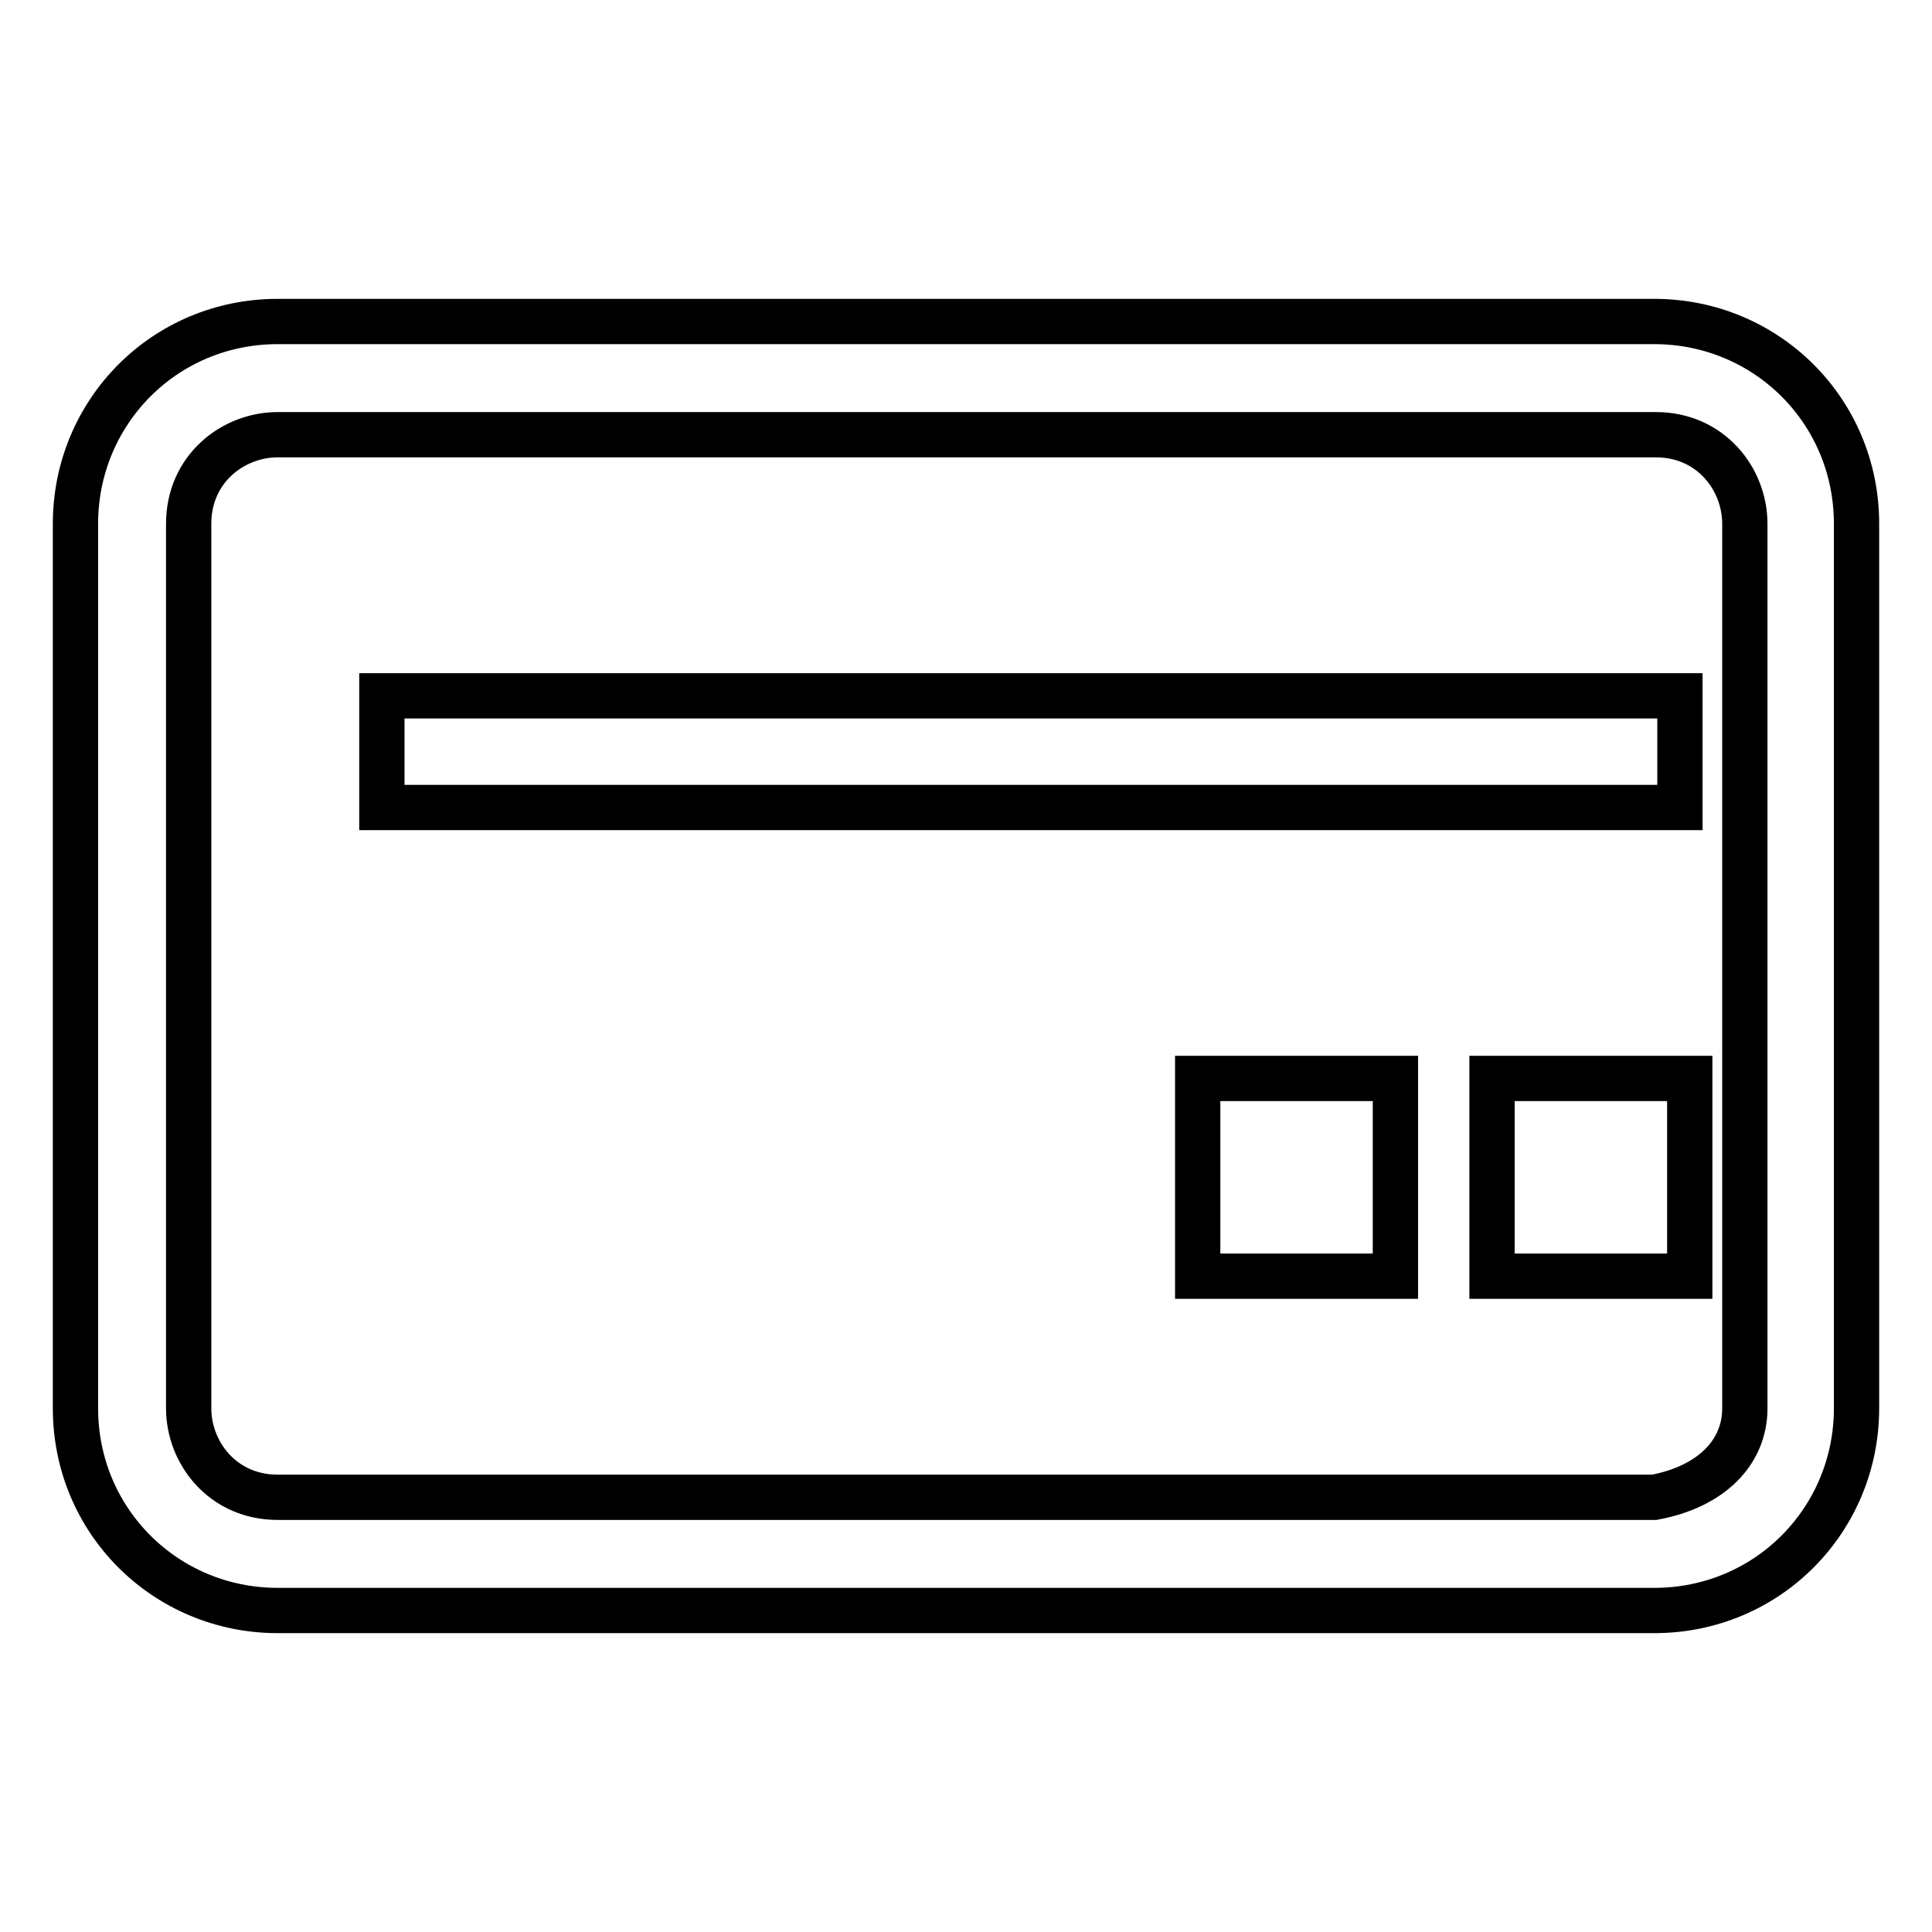
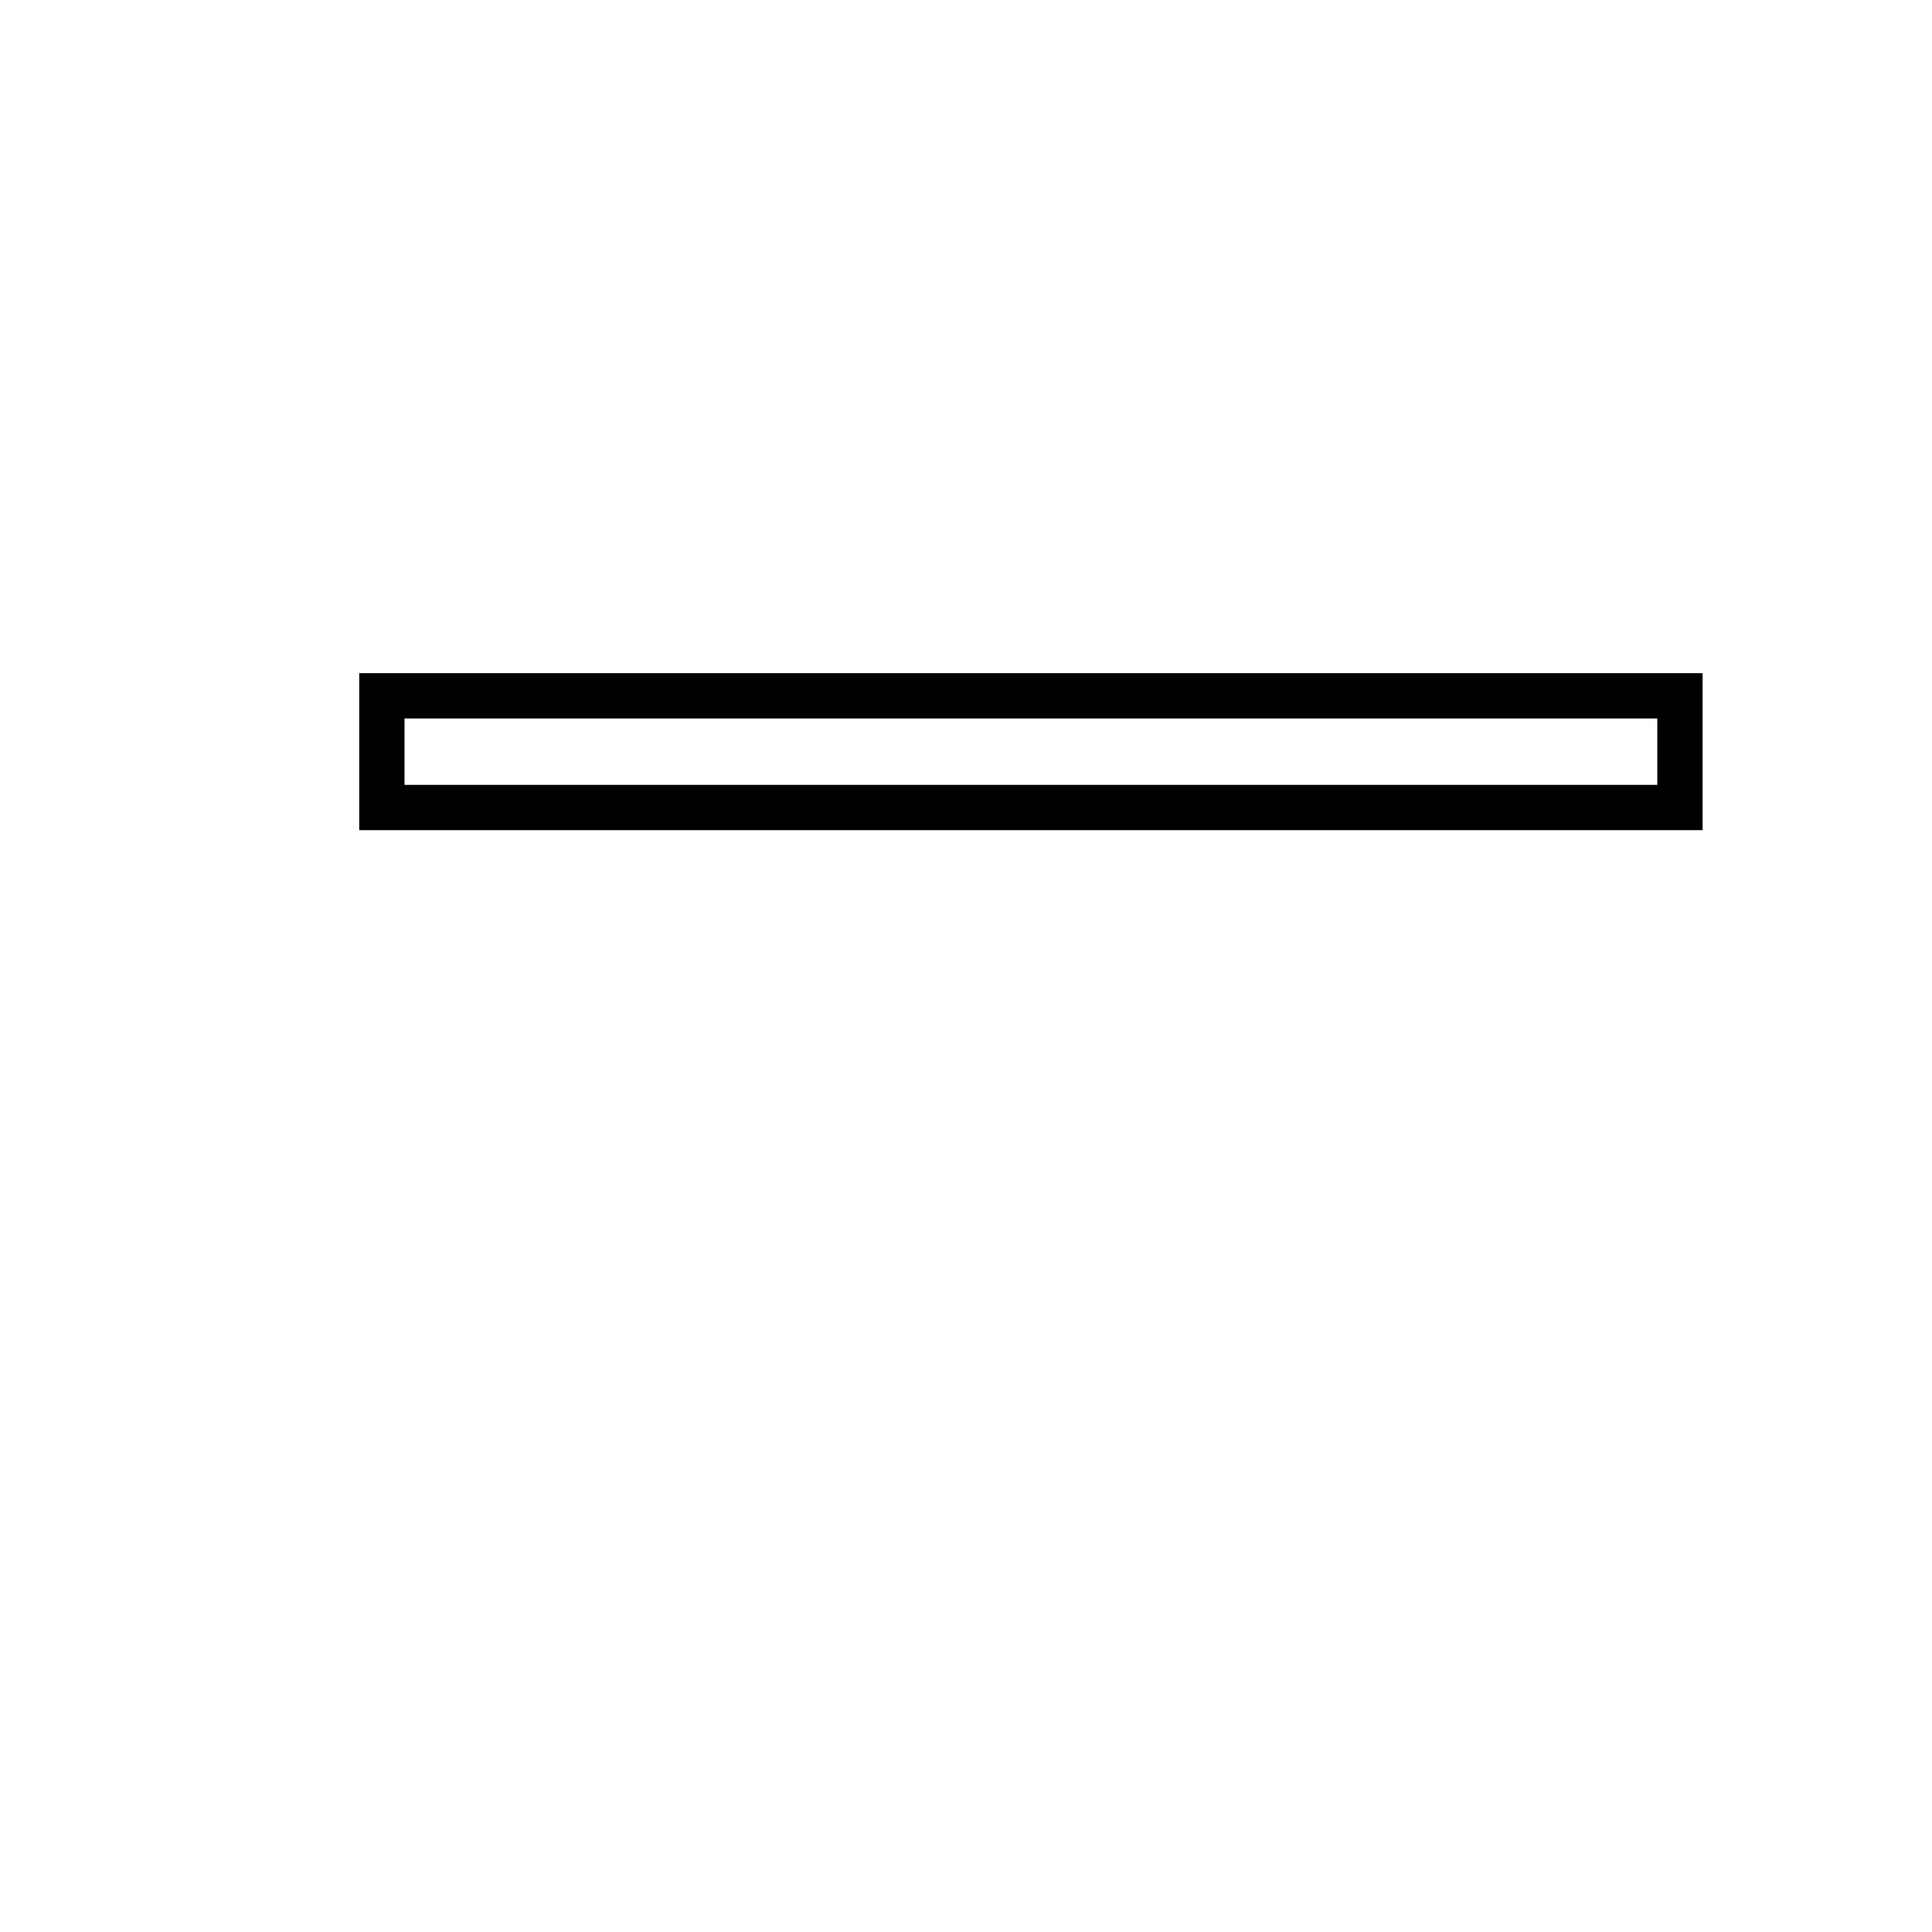
<svg xmlns="http://www.w3.org/2000/svg" version="1.1" x="0px" y="0px" viewBox="0 0 256 256" enable-background="new 0 0 256 256" xml:space="preserve">
  <g>
    <path stroke-width="6" fill-opacity="0" stroke="#000000" d="M50.6,92.2h172V107h-172V92.2z" />
-     <path stroke-width="6" fill-opacity="0" stroke="#000000" d="M231.2,186.6V69.4c0-5.9-4.5-11.8-11.8-11.8H36.8c-5.9,0-11.8,4.5-11.8,11.8v117.2 c0,5.9,4.5,11.8,11.8,11.8h182.4C226.7,197,231.2,192.5,231.2,186.6L231.2,186.6z M246,186.6c0,14.8-11.8,26.8-26.8,26.8H36.8 C22,213.4,10,201.6,10,186.6V69.4c0-14.8,11.8-26.8,26.8-26.8h182.4c14.8,0,26.8,11.8,26.8,26.8V186.6L246,186.6z" />
-     <path stroke-width="6" fill-opacity="0" stroke="#000000" d="M158.7,142.9h26.2v26.2h-26.2V142.9z M197.7,142.9h26.2v26.2h-26.2V142.9z" />
  </g>
</svg>